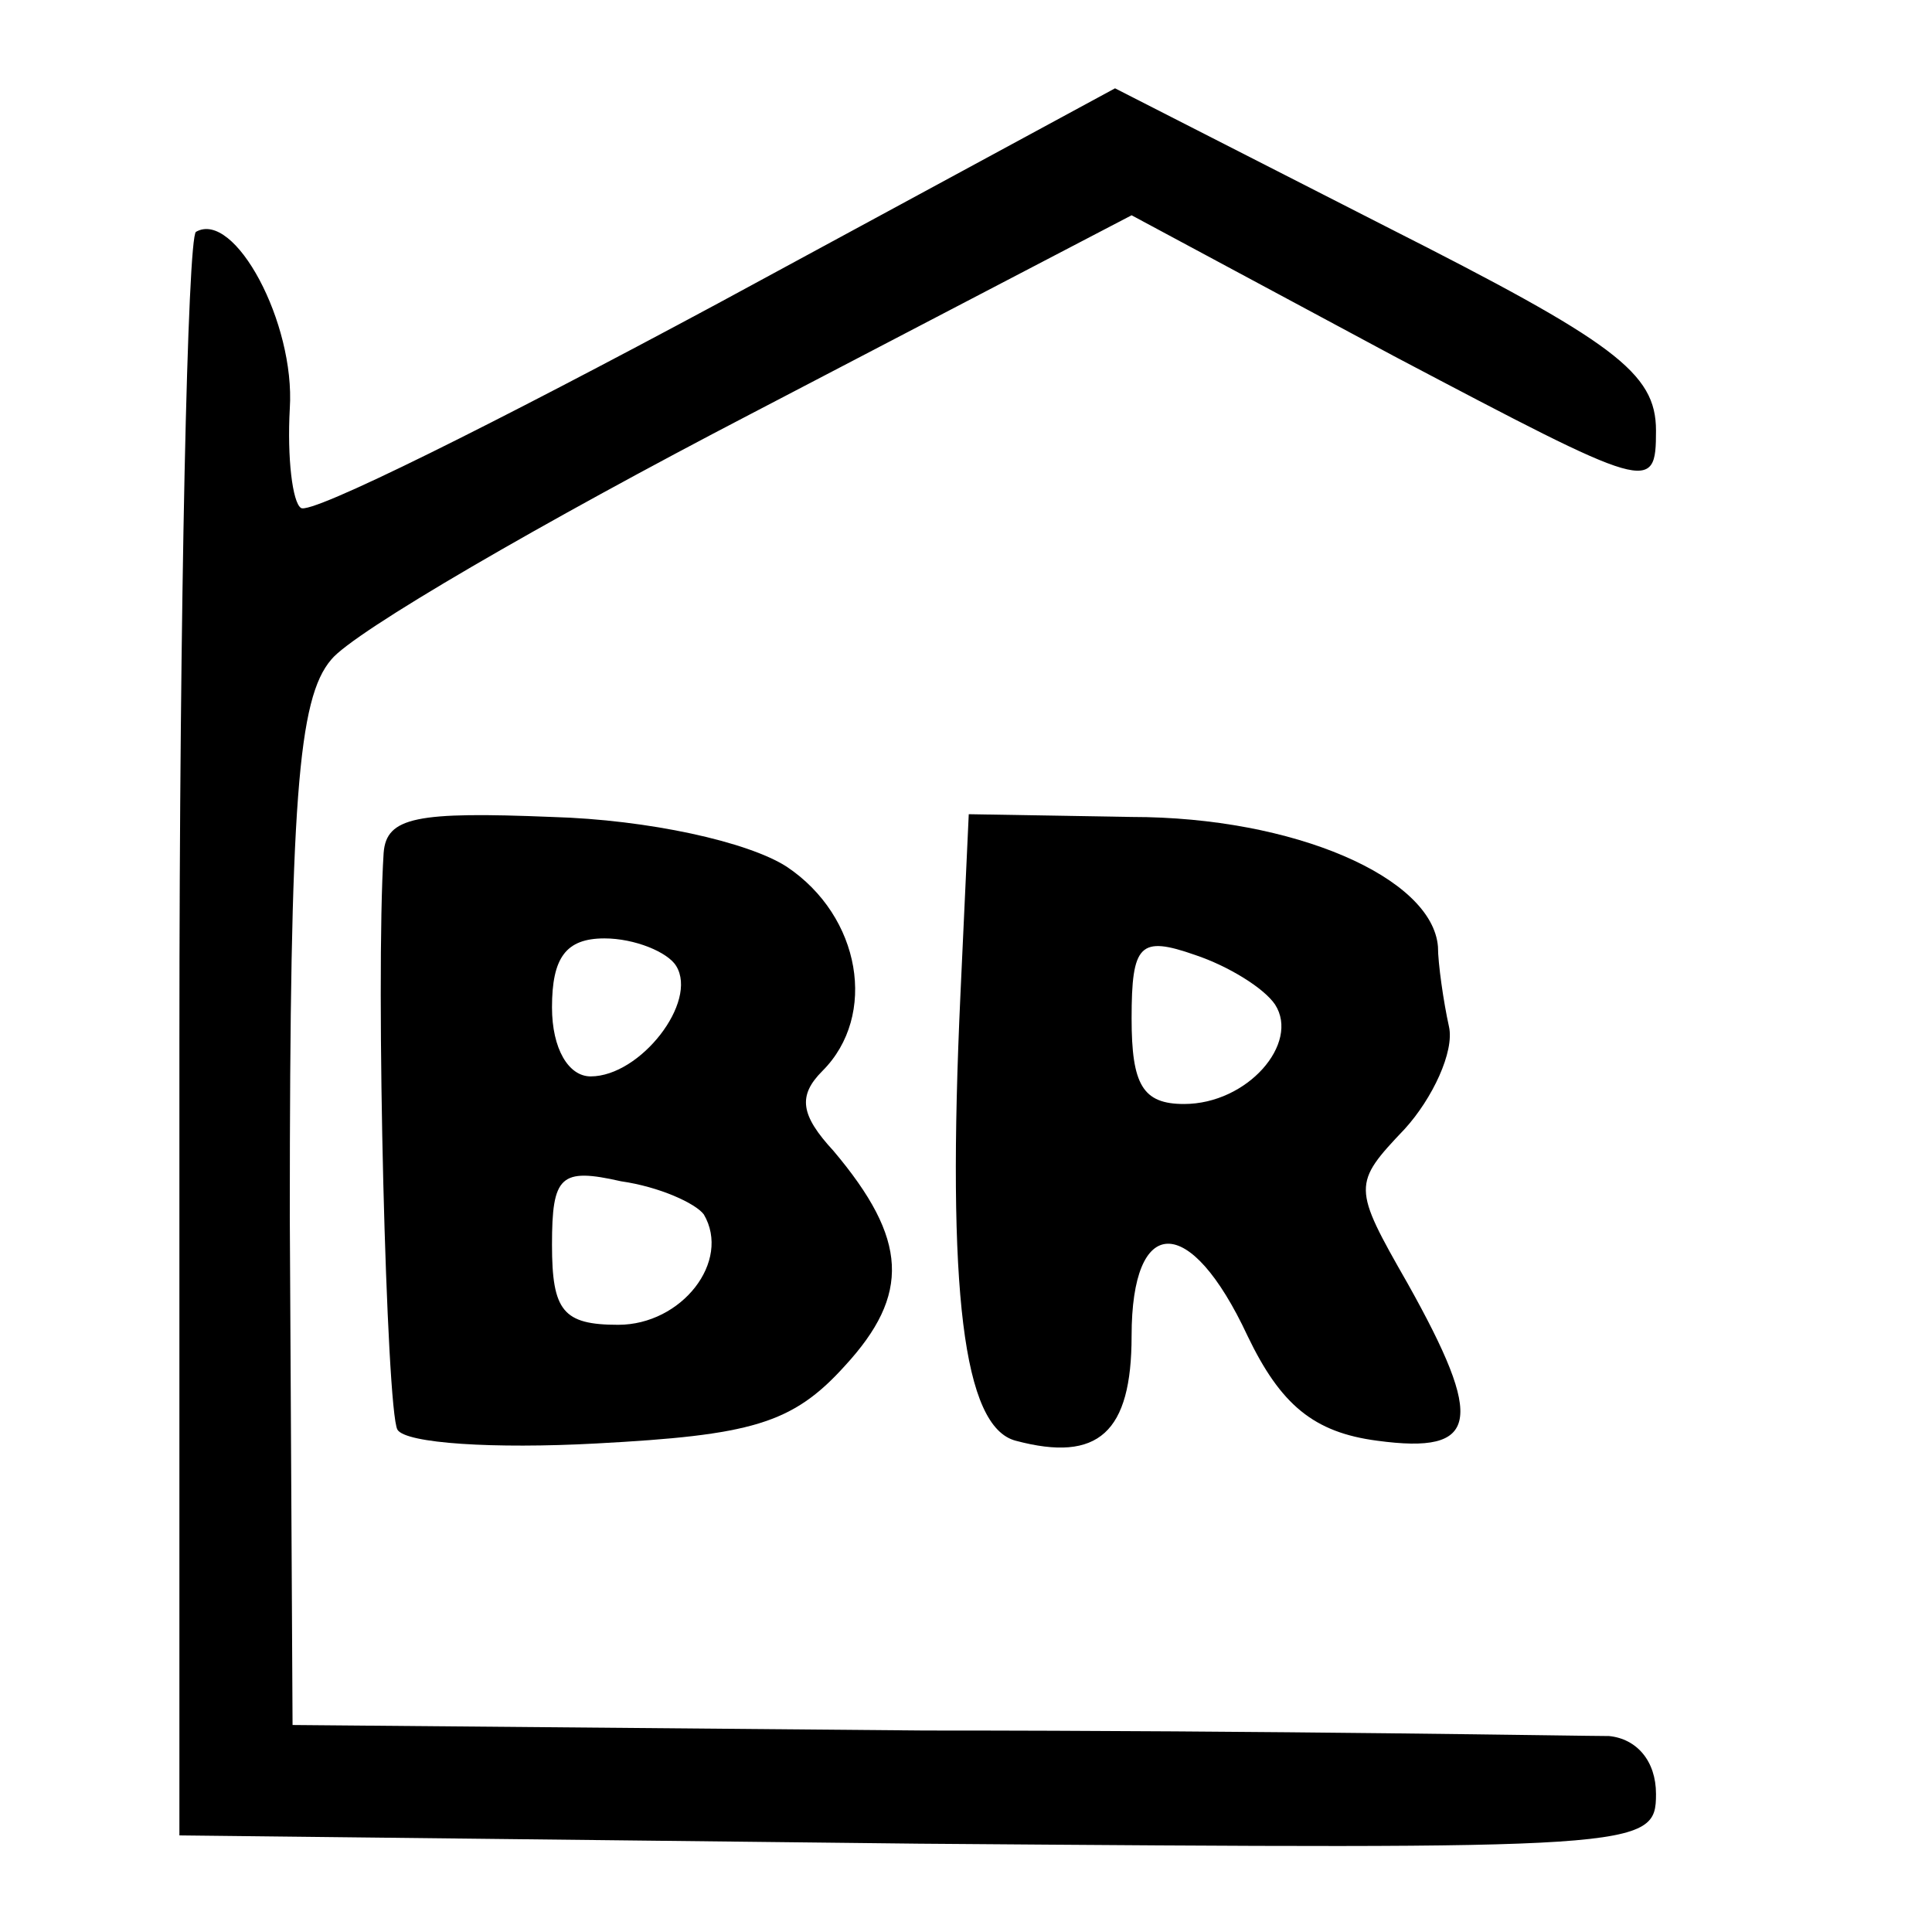
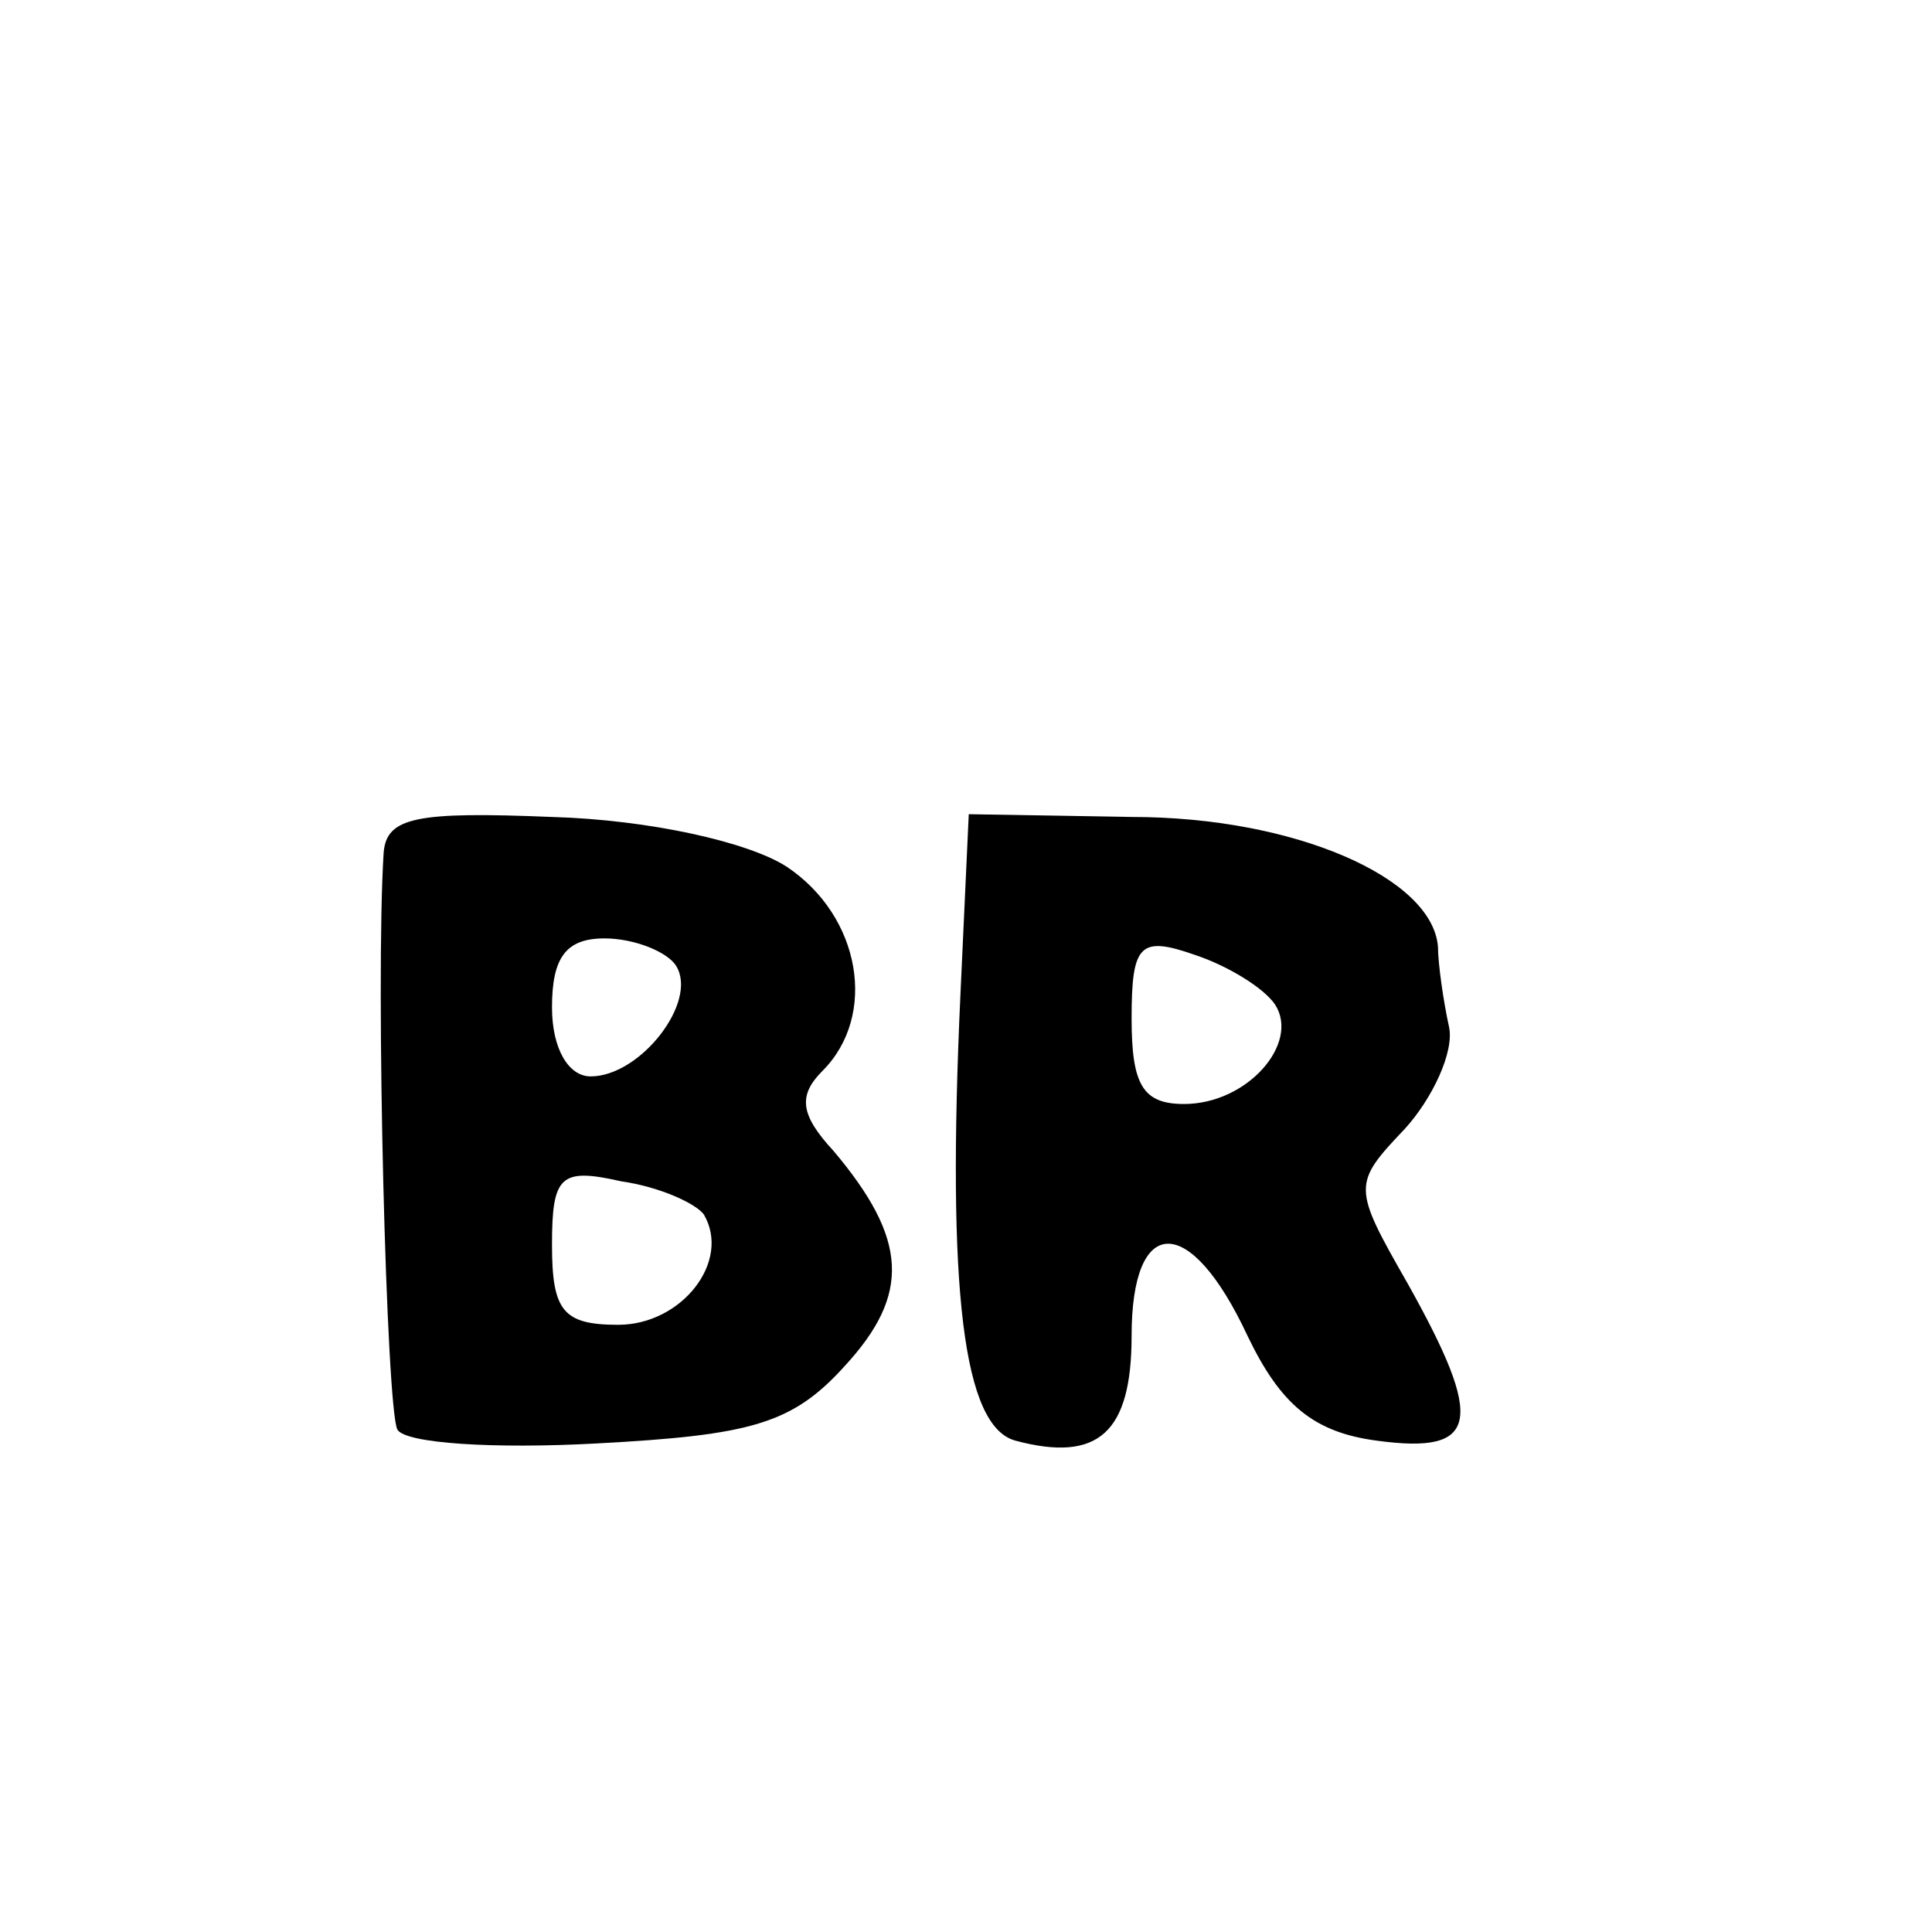
<svg xmlns="http://www.w3.org/2000/svg" version="1.0" width="70pt" height="70pt" viewBox="0 0 70 70" preserveAspectRatio="xMidYMid meet">
  <g transform="translate(0,70) scale(0.1,-0.1)" fill="#000000" stroke="none">
-     <path d="M260 590 c-80 -43 -148 -77 -151 -74 -3 2 -5 18 -4 36 2 31 -20 72 -34 64 -3 -2 -6 -134 -6 -293 l0 -288 268 -3 c262 -2 267 -2 267 18 0 12 -7 20 -17 21 -10 0 -121 2 -248 2 l-229 2 -1 184 c0 151 3 188 15 202 8 10 77 50 152 89 l138 72 95 -51 c93 -49 95 -50 95 -27 0 21 -15 32 -98 74 l-98 50 -144 -78z" />
-     <path d="M139 391 c-3 -47 1 -202 5 -209 3 -5 35 -7 72 -5 56 3 71 7 90 28 24 26 23 46 -4 78 -12 13 -13 20 -4 29 20 20 14 56 -13 74 -14 9 -50 17 -85 18 -49 2 -60 0 -61 -13z m106 -41 c8 -13 -13 -40 -31 -40 -8 0 -14 10 -14 25 0 18 5 25 19 25 11 0 23 -5 26 -10z m10 -90 c10 -17 -8 -40 -31 -40 -20 0 -24 5 -24 29 0 25 3 28 25 23 14 -2 27 -8 30 -12z" />
+     <path d="M139 391 c-3 -47 1 -202 5 -209 3 -5 35 -7 72 -5 56 3 71 7 90 28 24 26 23 46 -4 78 -12 13 -13 20 -4 29 20 20 14 56 -13 74 -14 9 -50 17 -85 18 -49 2 -60 0 -61 -13z m106 -41 c8 -13 -13 -40 -31 -40 -8 0 -14 10 -14 25 0 18 5 25 19 25 11 0 23 -5 26 -10z m10 -90 c10 -17 -8 -40 -31 -40 -20 0 -24 5 -24 29 0 25 3 28 25 23 14 -2 27 -8 30 -12" />
    <path d="M348 340 c-5 -108 1 -157 20 -162 30 -8 42 3 42 38 0 44 21 45 42 0 12 -25 24 -35 47 -38 37 -5 39 7 11 57 -20 35 -20 36 -1 56 10 11 18 28 16 37 -2 9 -4 23 -4 29 -2 25 -52 47 -111 47 l-59 1 -3 -65z m114 -4 c9 -14 -10 -36 -33 -36 -15 0 -19 7 -19 31 0 27 3 30 23 23 12 -4 25 -12 29 -18z" />
  </g>
</svg>